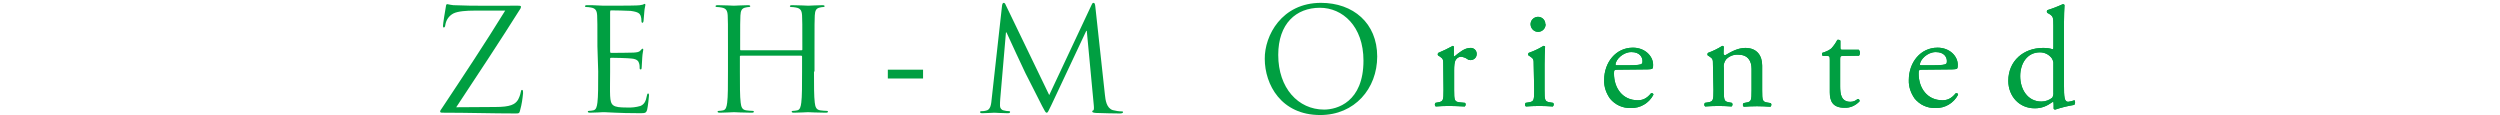
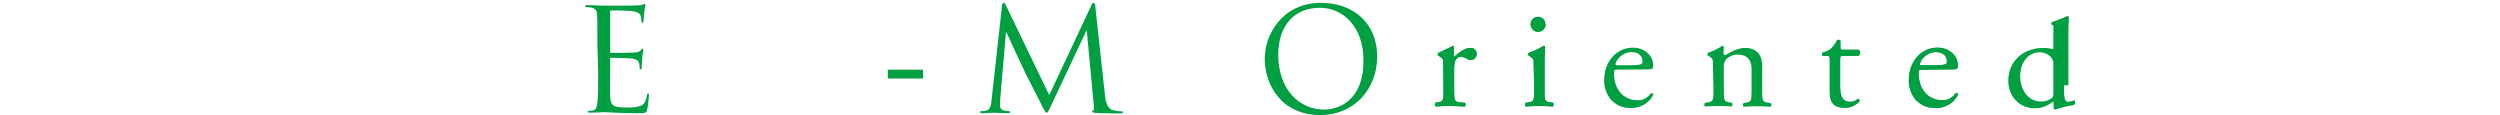
<svg xmlns="http://www.w3.org/2000/svg" version="1.1" id="レイヤー_1" x="0px" y="0px" viewBox="0 0 965 44.4" style="enable-background:new 0 0 965 44.4;" xml:space="preserve">
  <style type="text/css">
	.st0{fill:none;}
	.st1{fill:#009F41;}
</style>
  <g id="レイヤー_2_1_">
    <g id="ワーク">
      <g>
        <rect class="st0" width="965" height="44" />
        <g>
          <g>
-             <path class="st1" d="M191.2,41.3c5.8,0,7.6-1,8.7-2.7c0.5-0.9,0.9-1.9,1.1-3c0.1-0.6,0.2-0.9,0.5-0.9c0.3,0,0.4,0.2,0.4,1.3       c-0.2,2.1-0.5,4.3-1.1,6.4c-0.3,1.3-0.4,1.4-1.7,1.4c-9.2,0-18.5-0.3-28.2-0.3c-0.7,0-1-0.1-1-0.4c0-0.3,0.1-0.6,0.8-1.5       C179,29.1,187.3,16.6,195,4.1h-12c-2.8,0-6.2,0.2-8,1.1c-1.7,0.9-2.8,2.5-3.1,4.4c-0.1,0.8-0.3,1-0.6,1s-0.3-0.3-0.3-0.7       c0-0.7,0.8-5.7,1.1-7.3c0.1-0.8,0.2-1,0.6-1c0.8,0.2,1.5,0.3,2.3,0.4c5.2,0.2,7.9,0.2,9.6,0.2H200c0.8,0,1.1,0.1,1.1,0.4       c0,0.2-0.1,0.5-0.2,0.7c-8,12.7-16.4,25.4-24.8,38.1L191.2,41.3z" />
            <path class="st1" d="M230.6,17.9c0-8.6,0-10.2-0.1-11.9c-0.1-1.9-0.6-2.8-2.4-3.1c-0.6-0.1-1.2-0.2-1.9-0.2       c-0.2,0-0.4-0.1-0.4-0.3c0-0.3,0.3-0.4,0.9-0.4c1.3,0,2.8,0,4,0.1l2.3,0.1c0.4,0,11.4,0,12.7-0.1c0.8,0,1.6-0.1,2.4-0.3       c0.3-0.1,0.5-0.3,0.8-0.3c0.2,0,0.2,0.2,0.2,0.5c0,0.4-0.3,1-0.4,2.6c-0.1,0.6-0.2,3-0.3,3.6c-0.1,0.3-0.2,0.6-0.4,0.6       c-0.3,0-0.4-0.3-0.4-0.7c0-0.7-0.1-1.4-0.3-2c-0.4-0.9-0.9-1.5-3.9-1.9c-0.9-0.1-7-0.2-7.6-0.2c-0.2,0-0.3,0.2-0.3,0.6v15.2       c0,0.4,0.1,0.6,0.3,0.6c0.7,0,7.5,0,8.8-0.1c1.3-0.1,2.1-0.2,2.6-0.8c0.4-0.4,0.6-0.7,0.8-0.7c0.2,0,0.3,0.1,0.3,0.4       s-0.3,1.3-0.4,3.1c-0.1,1.1-0.2,3.1-0.2,3.5c0,0.4,0,1-0.4,1c-0.3,0-0.4-0.2-0.4-0.5c0-0.6,0-1.2-0.2-1.8       c-0.2-0.8-0.7-1.7-2.9-1.9c-1.5-0.2-7-0.3-7.9-0.3c-0.2,0-0.4,0.1-0.4,0.3c0,0,0,0.1,0,0.1v4.9c0,1.9-0.1,8.3,0,9.4       c0.2,3.8,1,4.5,6.4,4.5c1.8,0.1,3.6-0.1,5.3-0.6c1.4-0.6,2.1-1.7,2.5-4c0.1-0.6,0.2-0.8,0.5-0.8c0.3,0,0.3,0.4,0.3,0.8       c0,0.4-0.4,4.2-0.7,5.4c-0.4,1.4-0.8,1.4-3,1.4c-4.1,0-7.2-0.1-9.3-0.2c-2.2-0.1-3.5-0.2-4.3-0.2c-0.1,0-1.1,0-2.2,0.1       c-1.1,0-2.4,0.1-3.2,0.1c-0.6,0-0.9-0.1-0.9-0.4c0-0.2,0.1-0.3,0.4-0.3c0.6,0,1.1-0.1,1.7-0.2c1.1-0.2,1.4-1.4,1.6-3       c0.3-2.3,0.3-6.7,0.3-12L230.6,17.9z" />
-             <path class="st1" d="M314.2,27.6c0,5.3,0,9.7,0.3,12c0.2,1.6,0.5,2.8,2.2,3c0.8,0.1,1.7,0.2,2.5,0.2c0.3,0,0.4,0.2,0.4,0.3       c0,0.3-0.3,0.4-0.9,0.4c-3,0-6.5-0.2-6.8-0.2s-3.8,0.2-5.4,0.2c-0.6,0-0.9-0.1-0.9-0.4c0-0.2,0.1-0.3,0.4-0.3       c0.6,0,1.1-0.1,1.7-0.2c1.1-0.2,1.4-1.4,1.6-3c0.3-2.3,0.3-6.7,0.3-12v-5.8c0-0.2-0.1-0.3-0.3-0.3c0,0,0,0,0,0h-23.4       c-0.2,0-0.3,0.1-0.3,0.2c0,0,0,0.1,0,0.1v5.8c0,5.3,0,9.7,0.3,12c0.2,1.6,0.5,2.8,2.2,3c0.8,0.1,1.7,0.2,2.5,0.2       c0.3,0,0.4,0.2,0.4,0.3c0,0.3-0.3,0.4-0.9,0.4c-3,0-6.5-0.2-6.8-0.2s-3.8,0.2-5.4,0.2c-0.6,0-0.9-0.1-0.9-0.4       c0-0.2,0.1-0.3,0.4-0.3c0.6,0,1.1-0.1,1.7-0.2c1.1-0.2,1.4-1.4,1.6-3c0.3-2.3,0.3-6.7,0.3-12v-9.7c0-8.6,0-10.2-0.1-11.9       c-0.1-1.9-0.6-2.8-2.4-3.1c-0.6-0.1-1.2-0.2-1.9-0.2c-0.2,0-0.4-0.1-0.4-0.3c0-0.3,0.3-0.4,0.9-0.4c2.5,0,6,0.2,6.2,0.2       s3.8-0.2,5.4-0.2c0.6,0,0.9,0.1,0.9,0.4c0,0.2-0.2,0.3-0.4,0.3c-0.5,0-0.9,0.1-1.4,0.2c-1.5,0.3-1.9,1.2-2,3.1       c-0.1,1.8-0.1,3.3-0.1,11.9v1.2c0,0.2,0.1,0.3,0.2,0.3c0,0,0.1,0,0.1,0h23.4c0.2,0,0.3-0.1,0.3-0.2c0,0,0-0.1,0-0.1v-1.2       c0-8.6,0-10.2-0.1-11.9c-0.1-1.9-0.6-2.8-2.4-3.1c-0.6-0.1-1.2-0.2-1.9-0.2c-0.2,0-0.4-0.1-0.4-0.3c0-0.3,0.3-0.4,0.9-0.4       c2.5,0,6,0.2,6.2,0.2s3.8-0.2,5.4-0.2c0.6,0,0.9,0.1,0.9,0.4c0,0.2-0.2,0.3-0.4,0.3c-0.5,0-0.9,0.1-1.4,0.2       c-1.5,0.3-1.9,1.2-2,3.1c-0.1,1.8-0.1,3.3-0.1,11.9V27.6z" />
            <path class="st1" d="M342.7,26.9h13.6v3.4h-13.6V26.9z" />
            <path class="st1" d="M426.5,36.6c0.2,2,0.6,5.1,3,5.9c1.2,0.3,2.4,0.5,3.6,0.5c0.3,0,0.4,0.1,0.4,0.3c0,0.3-0.5,0.5-1.2,0.5       c-1.2,0-7.2-0.1-9.2-0.2c-1.3-0.1-1.5-0.3-1.5-0.6c0-0.2,0.1-0.3,0.4-0.4s0.3-1,0.2-2l-2.7-28.7h-0.2l-13.5,28.7       c-1.2,2.4-1.3,2.9-1.8,2.9c-0.4,0-0.7-0.6-1.7-2.5c-1.4-2.7-6.2-12.3-6.5-12.8c-0.5-1-6.7-14.3-7.3-15.7h-0.2l-2.2,25.6       c-0.1,0.9-0.1,1.9-0.1,2.8c0,0.8,0.6,1.6,1.4,1.7c0.7,0.2,1.4,0.3,2.1,0.3c0.2,0,0.4,0.1,0.4,0.3c0,0.4-0.3,0.5-1,0.5       c-2,0-4.7-0.2-5.1-0.2c-0.5,0-3.1,0.2-4.6,0.2c-0.6,0-0.9-0.1-0.9-0.5c0-0.2,0.3-0.3,0.6-0.3c0.6,0,1.1,0,1.7-0.2       c1.8-0.3,2-2.5,2.2-4.6l4-36c0.1-0.6,0.3-1,0.6-1s0.6,0.2,0.8,0.8L405,36.7L421.3,2c0.2-0.5,0.4-0.9,0.8-0.9s0.6,0.4,0.7,1.5       L426.5,36.6z" />
            <path class="st1" d="M509.9,1.1c12.4,0,21.7,7.8,21.7,20.7c0,12.4-8.7,22.6-22,22.6c-15.1,0-21.4-11.8-21.4-21.7       C488.1,13.8,494.7,1.1,509.9,1.1z M511.1,42.3c5,0,15.2-2.9,15.2-18.9c0-13.3-8.1-20.4-16.8-20.4c-9.2,0-16.1,6.1-16.1,18.2       C493.4,34,501.1,42.3,511.1,42.3L511.1,42.3z" />
            <path class="st1" d="M557.1,25.1c0-2.2,0-2.4-1.5-3.4l-0.5-0.3c-0.2-0.3-0.2-0.7,0.1-1c1.9-0.8,3.8-1.7,5.6-2.7       c0.3,0.1,0.4,0.2,0.4,0.4v3.2c0,0.3,0.1,0.4,0.2,0.5c1.9-1.6,4-3.3,6.1-3.3c1.3-0.1,2.4,0.8,2.5,2.1c0,0,0,0.1,0,0.1       c0.1,1.4-1,2.5-2.4,2.5c0,0,0,0,0,0c-0.4,0-0.9-0.1-1.2-0.4c-0.7-0.5-1.6-0.8-2.4-0.9c-0.8,0-1.5,0.4-2,1.1       c-0.6,0.8-0.7,2.4-0.7,4.2v7.5c0,4,0.1,4.6,2.2,4.8l2,0.2c0.4,0.4,0.3,1-0.1,1.4c0,0,0,0,0,0c-2.6-0.1-4.2-0.2-6.1-0.2       c-2,0-3.6,0.1-5.1,0.2c-0.4-0.3-0.5-0.9-0.1-1.4c0,0,0,0,0,0l1-0.2c2-0.3,2.1-0.8,2.1-4.8L557.1,25.1z" />
            <path class="st1" d="M592,25.1c0-2.2,0-2.4-1.5-3.4l-0.5-0.3c-0.2-0.3-0.2-0.7,0.1-1c2-0.7,3.9-1.6,5.7-2.7       c0.2,0,0.5,0.1,0.6,0.3c-0.1,1.9-0.2,4.6-0.2,6.8v9.9c0,4,0.1,4.5,2.1,4.8l1.2,0.2c0.4,0.4,0.3,1-0.1,1.4c0,0,0,0,0,0       c-1.7-0.1-3.3-0.2-5.2-0.2c-2,0-3.6,0.1-5.2,0.2c-0.4-0.3-0.5-0.9-0.1-1.4c0,0,0,0,0,0l1.2-0.2c2-0.3,2.1-0.8,2.1-4.8L592,25.1       z M596.6,9.4c0,1.6-1.3,2.9-2.9,2.9c-1.5,0-2.8-1.2-2.9-2.8c-0.1-1.6,1.2-2.9,2.7-3c0.1,0,0.2,0,0.2,0c1.5,0,2.8,1.2,2.8,2.8       C596.6,9.3,596.6,9.4,596.6,9.4z" />
            <path class="st1" d="M624.5,26.9c-1.4,0-1.5,0.1-1.5,1.5c0,5.6,3.3,10.3,9.2,10.3c1.8,0,3.4-0.6,5.1-2.7c0.4-0.1,0.8,0,0.9,0.4       c0,0.1,0,0.2,0,0.2c-1.7,3.2-5,5.2-8.7,5.1c-3.1,0.1-6-1.2-8-3.6c-1.5-2.1-2.4-4.6-2.3-7.2c0-6.8,4.5-12.5,11.1-12.5       c4.7,0,7.8,3.3,7.8,6.6c0,0.5,0,1-0.2,1.4c-0.2,0.3-0.9,0.4-3.3,0.4L624.5,26.9z M628,25.2c4.1,0,5.3-0.2,5.7-0.6       c0.2-0.1,0.3-0.3,0.3-1c0-1.5-1-3.5-4.3-3.5c-3.3,0-6.1,3-6.1,4.8c0,0.1,0,0.3,0.4,0.3L628,25.2z" />
-             <path class="st1" d="M661.2,25.1c0-2.2,0-2.4-1.5-3.4l-0.5-0.3c-0.2-0.3-0.2-0.7,0.1-1c1.9-0.7,3.8-1.6,5.5-2.7       c0.3,0,0.5,0.1,0.6,0.4c-0.1,1.3-0.1,2.1-0.1,2.6c0,0.3,0.2,0.6,0.6,0.6c0,0,0,0,0.1,0c2.3-1.4,4.9-2.8,7.7-2.8       c4.6,0,6.5,3.1,6.5,6.8v9.5c0,4,0.1,4.5,2.1,4.8l1.2,0.2c0.4,0.4,0.3,1-0.1,1.4c0,0,0,0,0,0c-1.7-0.1-3.3-0.2-5.2-0.2       c-2,0-3.6,0.1-5.1,0.2c-0.4-0.3-0.5-0.9-0.1-1.4c0,0,0,0,0,0l1-0.2c2-0.3,2.1-0.8,2.1-4.8v-8.2c0-3.1-1.4-5.5-5.2-5.5       c-1.8-0.1-3.5,0.6-4.7,1.9c-0.7,1-1,2.1-0.8,3.3v8.4c0,4,0.1,4.5,2.1,4.8l1,0.2c0.4,0.4,0.3,1-0.1,1.4c0,0,0,0,0,0       c-1.5-0.1-3.1-0.2-5-0.2c-2,0-3.6,0.1-5.2,0.2c-0.4-0.3-0.5-0.9-0.1-1.4c0,0,0,0,0,0l1.2-0.2c2-0.3,2.1-0.8,2.1-4.8L661.2,25.1       z" />
            <path class="st1" d="M711.3,21.6c-0.9,0-1,0.2-1,1.3v10.3c0,3.2,0.4,6.1,4,6.1c0.5,0,1-0.1,1.5-0.3c0.5-0.2,1.2-0.8,1.4-0.8       c0.4,0,0.7,0.6,0.6,0.9c-1.5,1.6-3.6,2.6-5.8,2.5c-4.7,0-5.7-2.7-5.7-6V23.2c0-1.5-0.1-1.6-1.2-1.6h-1.5       c-0.3-0.3-0.4-0.8-0.2-1.2c1.3-0.4,2.5-0.9,3.5-1.7c0.9-1,1.7-2.1,2.3-3.3c0.3-0.1,0.9-0.1,1.2,0.3v2.5c0,1,0.1,1,1,1h6.1       c0.6,0.7,0.6,1.6,0.1,2.3L711.3,21.6z" />
            <path class="st1" d="M742.1,26.9c-1.4,0-1.5,0.1-1.5,1.5c0,5.6,3.3,10.3,9.2,10.3c1.8,0,3.4-0.6,5.1-2.7c0.4-0.1,0.8,0,0.9,0.4       c0,0.1,0,0.2,0,0.2c-1.7,3.2-5,5.2-8.7,5.1c-3.1,0.1-6-1.2-8-3.6c-1.5-2.1-2.4-4.6-2.3-7.2c0-6.8,4.5-12.5,11.1-12.5       c4.7,0,7.8,3.3,7.8,6.6c0,0.5,0,1-0.2,1.4c-0.2,0.3-0.9,0.4-3.3,0.4L742.1,26.9z M745.5,25.2c4.1,0,5.3-0.2,5.7-0.6       c0.2-0.1,0.3-0.3,0.3-1c0-1.5-1-3.5-4.3-3.5c-3.3,0-6.1,3-6.1,4.8c0,0.1,0,0.3,0.4,0.3L745.5,25.2z" />
-             <path class="st1" d="M796.7,32.9c0,4.4,0.1,6.4,1.6,6.4c0.8-0.1,1.6-0.3,2.4-0.6c0.4,0.1,0.4,1.5-0.1,1.8       c-2.5,0.4-4.9,1-7.3,1.8c-0.3,0-0.6-0.2-0.6-0.4v-0.9c0-0.6,0-1.1-0.1-1.7h-0.2c-2.4,1.7-4.3,2.5-7,2.5       c-6.1,0-10.2-4.8-10.2-10.6c0-7.7,5.9-12.7,13.4-12.7c1.3,0,2.5,0.1,3.7,0.5c0.3,0,0.3-0.3,0.3-0.8V9.9c0-3.3-0.1-3.6-1.7-4.6       l-0.6-0.3c-0.3-0.3-0.3-0.8,0-1.1c2-0.6,4-1.4,6-2.3c0.2,0,0.4,0.1,0.6,0.3c-0.1,1.7-0.2,4.4-0.2,6.8V32.9z M792.6,24.7       c0.1-0.8-0.2-1.5-0.6-2.2c-1.1-1.5-2.8-2.3-4.6-2.3c-5,0-7.6,4.4-7.6,9.2c0,5,2.8,9.8,8.2,9.8c1.6,0,3.1-0.6,4.2-1.5       c0.3-0.6,0.5-1.3,0.4-2V24.7z" />
+             <path class="st1" d="M796.7,32.9c0,4.4,0.1,6.4,1.6,6.4c0.8-0.1,1.6-0.3,2.4-0.6c0.4,0.1,0.4,1.5-0.1,1.8       c-2.5,0.4-4.9,1-7.3,1.8c-0.3,0-0.6-0.2-0.6-0.4v-0.9c0-0.6,0-1.1-0.1-1.7h-0.2c-2.4,1.7-4.3,2.5-7,2.5       c-6.1,0-10.2-4.8-10.2-10.6c0-7.7,5.9-12.7,13.4-12.7c1.3,0,2.5,0.1,3.7,0.5c0.3,0,0.3-0.3,0.3-0.8V9.9l-0.6-0.3c-0.3-0.3-0.3-0.8,0-1.1c2-0.6,4-1.4,6-2.3c0.2,0,0.4,0.1,0.6,0.3c-0.1,1.7-0.2,4.4-0.2,6.8V32.9z M792.6,24.7       c0.1-0.8-0.2-1.5-0.6-2.2c-1.1-1.5-2.8-2.3-4.6-2.3c-5,0-7.6,4.4-7.6,9.2c0,5,2.8,9.8,8.2,9.8c1.6,0,3.1-0.6,4.2-1.5       c0.3-0.6,0.5-1.3,0.4-2V24.7z" />
          </g>
          <g>
            <path class="st1" d="M557.1,25.1c0-2.2,0-2.4-1.5-3.4l-0.5-0.3c-0.2-0.3-0.2-0.7,0.1-1c1.9-0.8,3.8-1.7,5.6-2.7       c0.3,0.1,0.4,0.2,0.4,0.4v3.2c0,0.3,0.1,0.4,0.2,0.5c1.9-1.6,4-3.3,6.1-3.3c1.3-0.1,2.4,0.8,2.5,2.1c0,0,0,0.1,0,0.1       c0.1,1.4-1,2.5-2.4,2.5c0,0,0,0,0,0c-0.4,0-0.9-0.1-1.2-0.4c-0.7-0.5-1.6-0.8-2.4-0.9c-0.8,0-1.5,0.4-2,1.1       c-0.6,0.8-0.7,2.4-0.7,4.2v7.5c0,4,0.1,4.6,2.2,4.8l2,0.2c0.4,0.4,0.3,1-0.1,1.4c0,0,0,0,0,0c-2.6-0.1-4.2-0.2-6.1-0.2       c-2,0-3.6,0.1-5.1,0.2c-0.4-0.3-0.5-0.9-0.1-1.4c0,0,0,0,0,0l1-0.2c2-0.3,2.1-0.8,2.1-4.8L557.1,25.1z" />
            <path class="st1" d="M592,25.1c0-2.2,0-2.4-1.5-3.4l-0.5-0.3c-0.2-0.3-0.2-0.7,0.1-1c2-0.7,3.9-1.6,5.7-2.7       c0.2,0,0.5,0.1,0.6,0.3c-0.1,1.9-0.2,4.6-0.2,6.8v9.9c0,4,0.1,4.5,2.1,4.8l1.2,0.2c0.4,0.4,0.3,1-0.1,1.4c0,0,0,0,0,0       c-1.7-0.1-3.3-0.2-5.2-0.2c-2,0-3.6,0.1-5.2,0.2c-0.4-0.3-0.5-0.9-0.1-1.4c0,0,0,0,0,0l1.2-0.2c2-0.3,2.1-0.8,2.1-4.8L592,25.1       z M596.6,9.4c0,1.6-1.3,2.9-2.9,2.9c-1.5,0-2.8-1.2-2.9-2.8c-0.1-1.6,1.2-2.9,2.7-3c0.1,0,0.2,0,0.2,0c1.5,0,2.8,1.2,2.8,2.8       C596.6,9.3,596.6,9.4,596.6,9.4z" />
-             <path class="st1" d="M624.5,26.9c-1.4,0-1.5,0.1-1.5,1.5c0,5.6,3.3,10.3,9.2,10.3c1.8,0,3.4-0.6,5.1-2.7c0.4-0.1,0.8,0,0.9,0.4       c0,0.1,0,0.2,0,0.2c-1.7,3.2-5,5.2-8.7,5.1c-3.1,0.1-6-1.2-8-3.6c-1.5-2.1-2.4-4.6-2.3-7.2c0-6.8,4.5-12.5,11.1-12.5       c4.7,0,7.8,3.3,7.8,6.6c0,0.5,0,1-0.2,1.4c-0.2,0.3-0.9,0.4-3.3,0.4L624.5,26.9z M628,25.2c4.1,0,5.3-0.2,5.7-0.6       c0.2-0.1,0.3-0.3,0.3-1c0-1.5-1-3.5-4.3-3.5c-3.3,0-6.1,3-6.1,4.8c0,0.1,0,0.3,0.4,0.3L628,25.2z" />
            <path class="st1" d="M661.2,25.1c0-2.2,0-2.4-1.5-3.4l-0.5-0.3c-0.2-0.3-0.2-0.7,0.1-1c1.9-0.7,3.8-1.6,5.5-2.7       c0.3,0,0.5,0.1,0.6,0.4c-0.1,1.3-0.1,2.1-0.1,2.6c0,0.3,0.2,0.6,0.6,0.6c0,0,0,0,0.1,0c2.3-1.4,4.9-2.8,7.7-2.8       c4.6,0,6.5,3.1,6.5,6.8v9.5c0,4,0.1,4.5,2.1,4.8l1.2,0.2c0.4,0.4,0.3,1-0.1,1.4c0,0,0,0,0,0c-1.7-0.1-3.3-0.2-5.2-0.2       c-2,0-3.6,0.1-5.1,0.2c-0.4-0.3-0.5-0.9-0.1-1.4c0,0,0,0,0,0l1-0.2c2-0.3,2.1-0.8,2.1-4.8v-8.2c0-3.1-1.4-5.5-5.2-5.5       c-1.8-0.1-3.5,0.6-4.7,1.9c-0.7,1-1,2.1-0.8,3.3v8.4c0,4,0.1,4.5,2.1,4.8l1,0.2c0.4,0.4,0.3,1-0.1,1.4c0,0,0,0,0,0       c-1.5-0.1-3.1-0.2-5-0.2c-2,0-3.6,0.1-5.2,0.2c-0.4-0.3-0.5-0.9-0.1-1.4c0,0,0,0,0,0l1.2-0.2c2-0.3,2.1-0.8,2.1-4.8L661.2,25.1       z" />
            <path class="st1" d="M711.3,21.6c-0.9,0-1,0.2-1,1.3v10.3c0,3.2,0.4,6.1,4,6.1c0.5,0,1-0.1,1.5-0.3c0.5-0.2,1.2-0.8,1.4-0.8       c0.4,0,0.7,0.6,0.6,0.9c-1.5,1.6-3.6,2.6-5.8,2.5c-4.7,0-5.7-2.7-5.7-6V23.2c0-1.5-0.1-1.6-1.2-1.6h-1.5       c-0.3-0.3-0.4-0.8-0.2-1.2c1.3-0.4,2.5-0.9,3.5-1.7c0.9-1,1.7-2.1,2.3-3.3c0.3-0.1,0.9-0.1,1.2,0.3v2.5c0,1,0.1,1,1,1h6.1       c0.6,0.7,0.6,1.6,0.1,2.3L711.3,21.6z" />
            <path class="st1" d="M742.1,26.9c-1.4,0-1.5,0.1-1.5,1.5c0,5.6,3.3,10.3,9.2,10.3c1.8,0,3.4-0.6,5.1-2.7c0.4-0.1,0.8,0,0.9,0.4       c0,0.1,0,0.2,0,0.2c-1.7,3.2-5,5.2-8.7,5.1c-3.1,0.1-6-1.2-8-3.6c-1.5-2.1-2.4-4.6-2.3-7.2c0-6.8,4.5-12.5,11.1-12.5       c4.7,0,7.8,3.3,7.8,6.6c0,0.5,0,1-0.2,1.4c-0.2,0.3-0.9,0.4-3.3,0.4L742.1,26.9z M745.5,25.2c4.1,0,5.3-0.2,5.7-0.6       c0.2-0.1,0.3-0.3,0.3-1c0-1.5-1-3.5-4.3-3.5c-3.3,0-6.1,3-6.1,4.8c0,0.1,0,0.3,0.4,0.3L745.5,25.2z" />
-             <path class="st1" d="M796.7,32.9c0,4.4,0.1,6.4,1.6,6.4c0.8-0.1,1.6-0.3,2.4-0.6c0.4,0.1,0.4,1.5-0.1,1.8       c-2.5,0.4-4.9,1-7.3,1.8c-0.3,0-0.6-0.2-0.6-0.4v-0.9c0-0.6,0-1.1-0.1-1.7h-0.2c-2.4,1.7-4.3,2.5-7,2.5       c-6.1,0-10.2-4.8-10.2-10.6c0-7.7,5.9-12.7,13.4-12.7c1.3,0,2.5,0.1,3.7,0.5c0.3,0,0.3-0.3,0.3-0.8V9.9c0-3.3-0.1-3.6-1.7-4.6       l-0.6-0.3c-0.3-0.3-0.3-0.8,0-1.1c2-0.6,4-1.4,6-2.3c0.2,0,0.4,0.1,0.6,0.3c-0.1,1.7-0.2,4.4-0.2,6.8V32.9z M792.6,24.7       c0.1-0.8-0.2-1.5-0.6-2.2c-1.1-1.5-2.8-2.3-4.6-2.3c-5,0-7.6,4.4-7.6,9.2c0,5,2.8,9.8,8.2,9.8c1.6,0,3.1-0.6,4.2-1.5       c0.3-0.6,0.5-1.3,0.4-2V24.7z" />
          </g>
        </g>
      </g>
    </g>
  </g>
</svg>